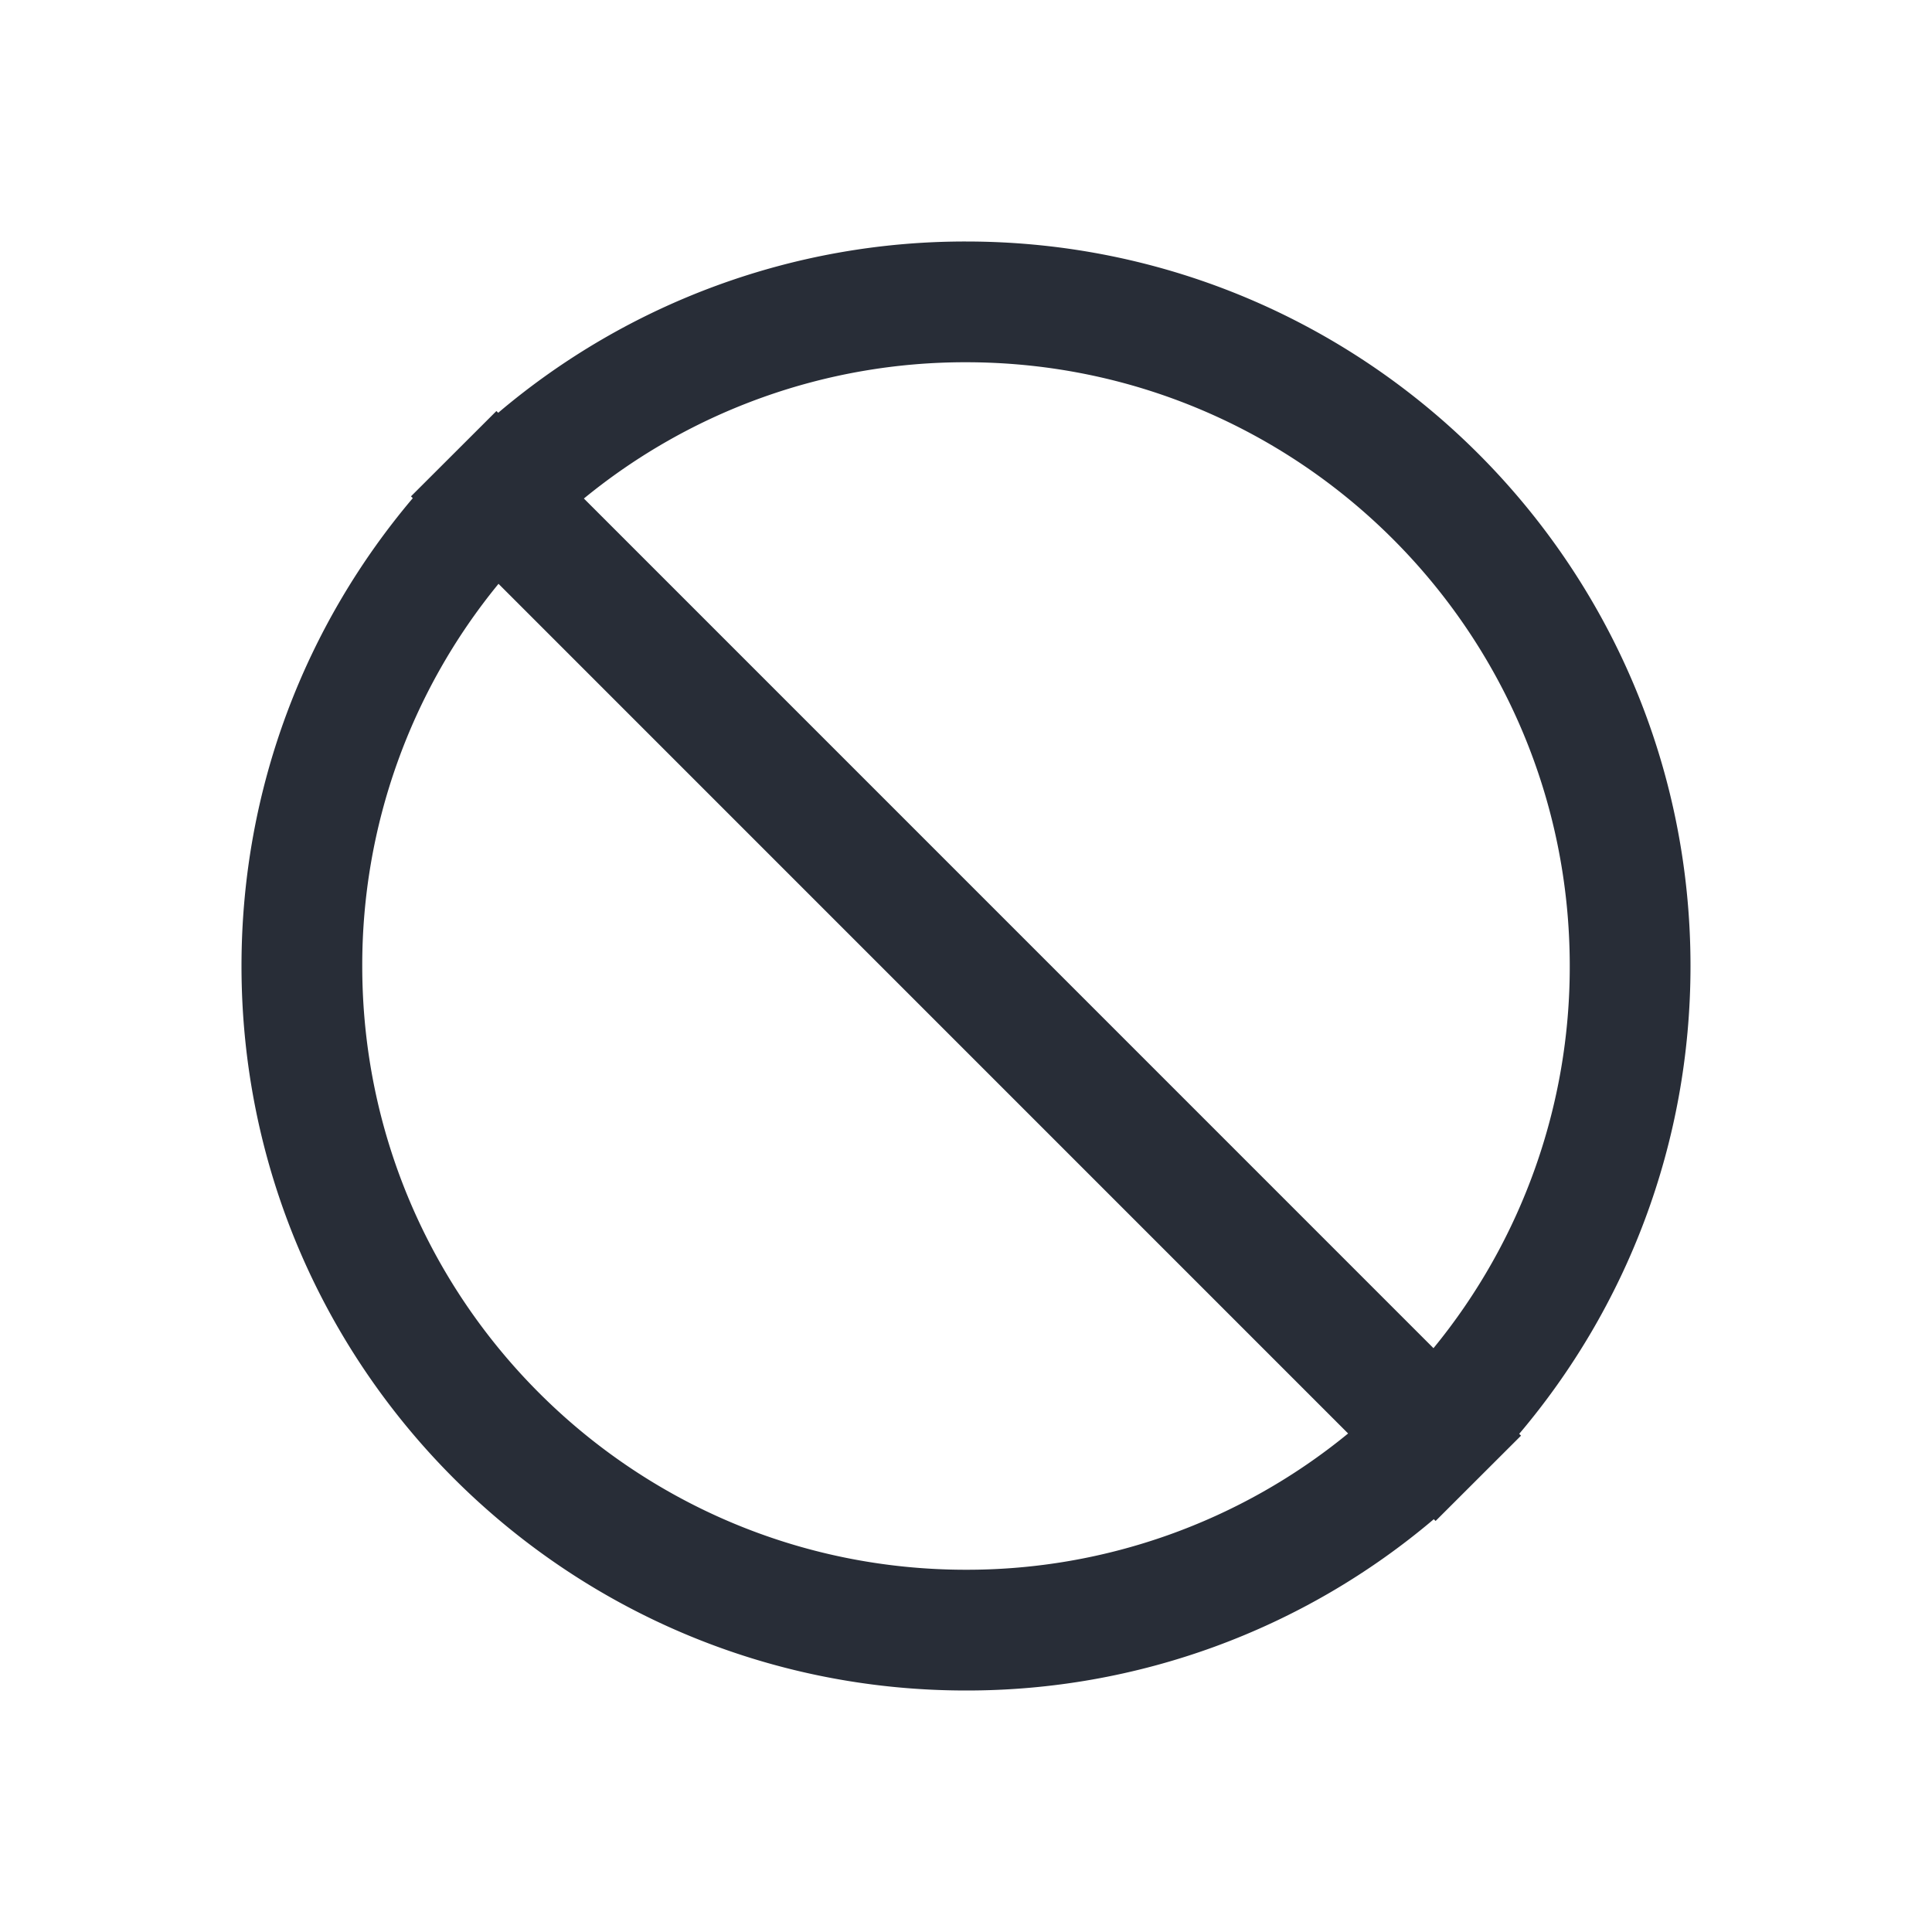
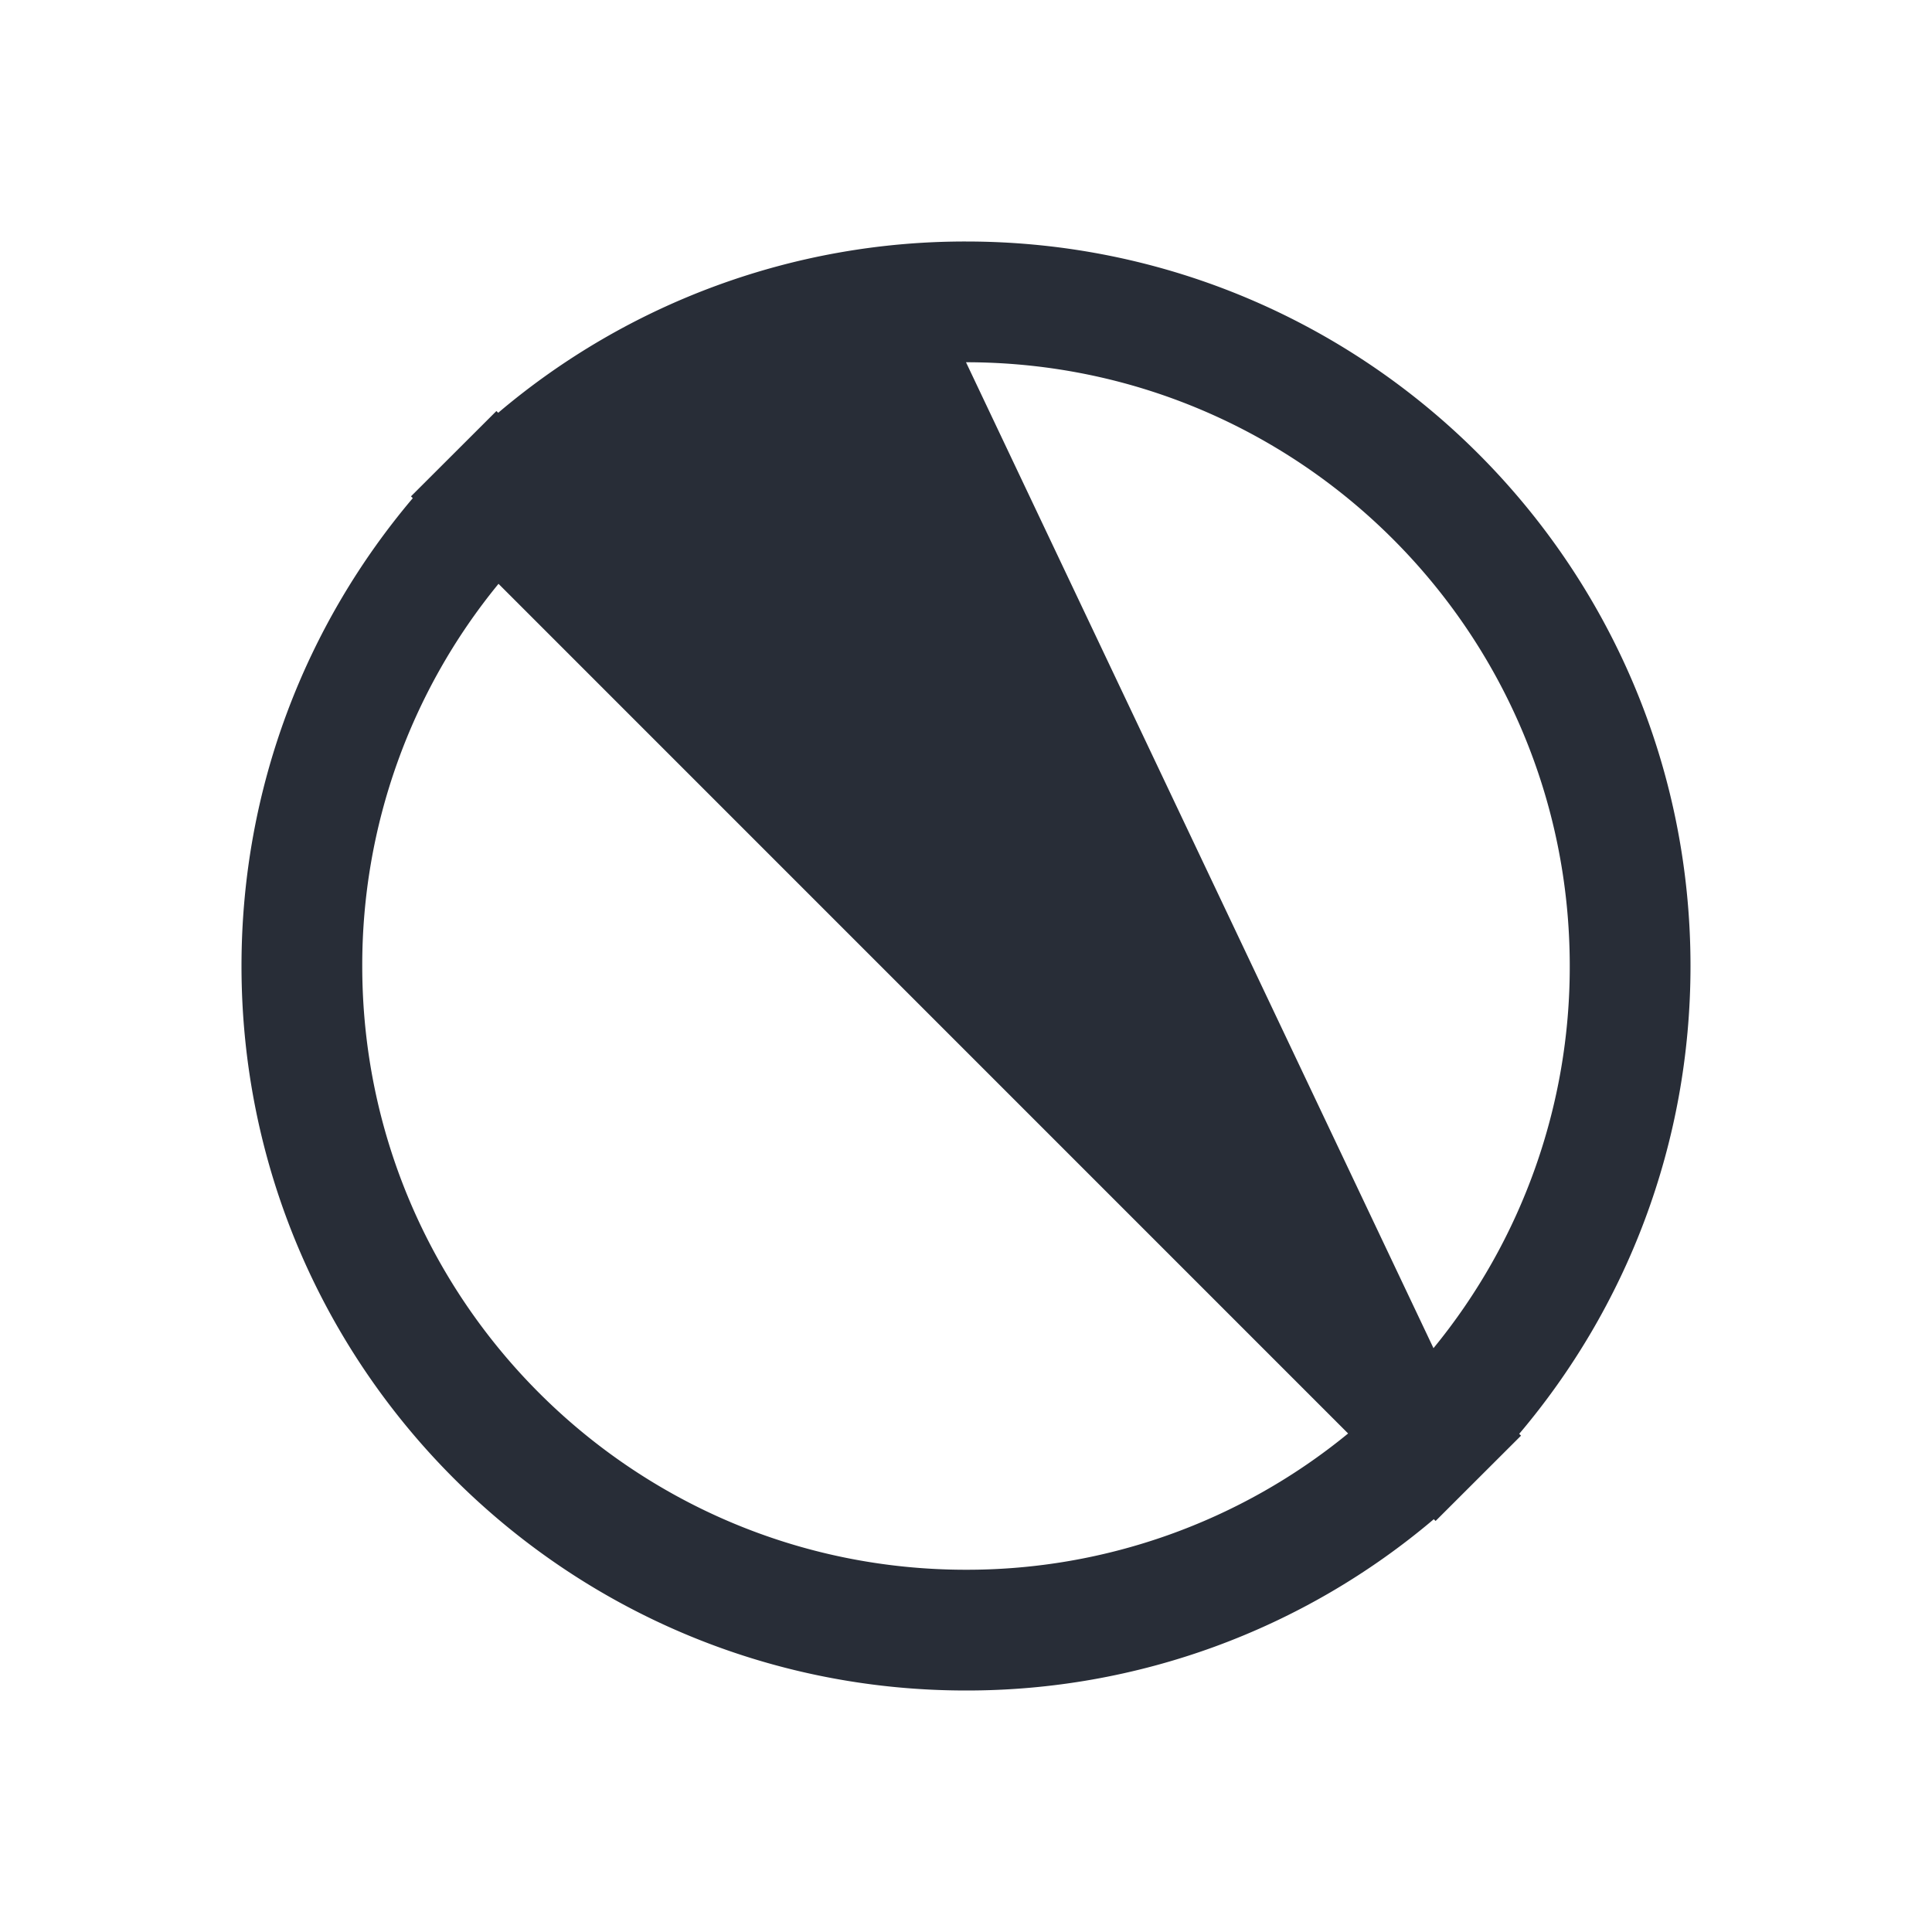
<svg xmlns="http://www.w3.org/2000/svg" id="action-block-32" width="32" height="32" viewBox="0 0 32 32">
  <g fill="none" fill-rule="evenodd" class="symbols">
    <g fill="#282D37" class="block">
-       <path d="M16 4c6.627 0 12 5.373 12 12 0 2.954-1.067 5.658-2.837 7.749l.03.03-1.415 1.413-.03-.029A11.952 11.952 0 0 1 16 28C9.373 28 4 22.627 4 16c0-2.954 1.067-5.658 2.837-7.749l-.03-.03 1.415-1.413.03.029A11.952 11.952 0 0 1 16 4ZM6 16c0 5.523 4.477 10 10 10a9.959 9.959 0 0 0 6.329-2.257L8.257 9.67A9.959 9.959 0 0 0 6 16ZM16 6a9.959 9.959 0 0 0-6.329 2.257L23.743 22.33A9.959 9.959 0 0 0 26 16c0-5.523-4.477-10-10-10Z" class="color" />
+       <path d="M16 4c6.627 0 12 5.373 12 12 0 2.954-1.067 5.658-2.837 7.749l.03.03-1.415 1.413-.03-.029A11.952 11.952 0 0 1 16 28C9.373 28 4 22.627 4 16c0-2.954 1.067-5.658 2.837-7.749l-.03-.03 1.415-1.413.03.029A11.952 11.952 0 0 1 16 4ZM6 16c0 5.523 4.477 10 10 10a9.959 9.959 0 0 0 6.329-2.257L8.257 9.67A9.959 9.959 0 0 0 6 16ZM16 6L23.743 22.33A9.959 9.959 0 0 0 26 16c0-5.523-4.477-10-10-10Z" class="color" />
    </g>
  </g>
</svg>